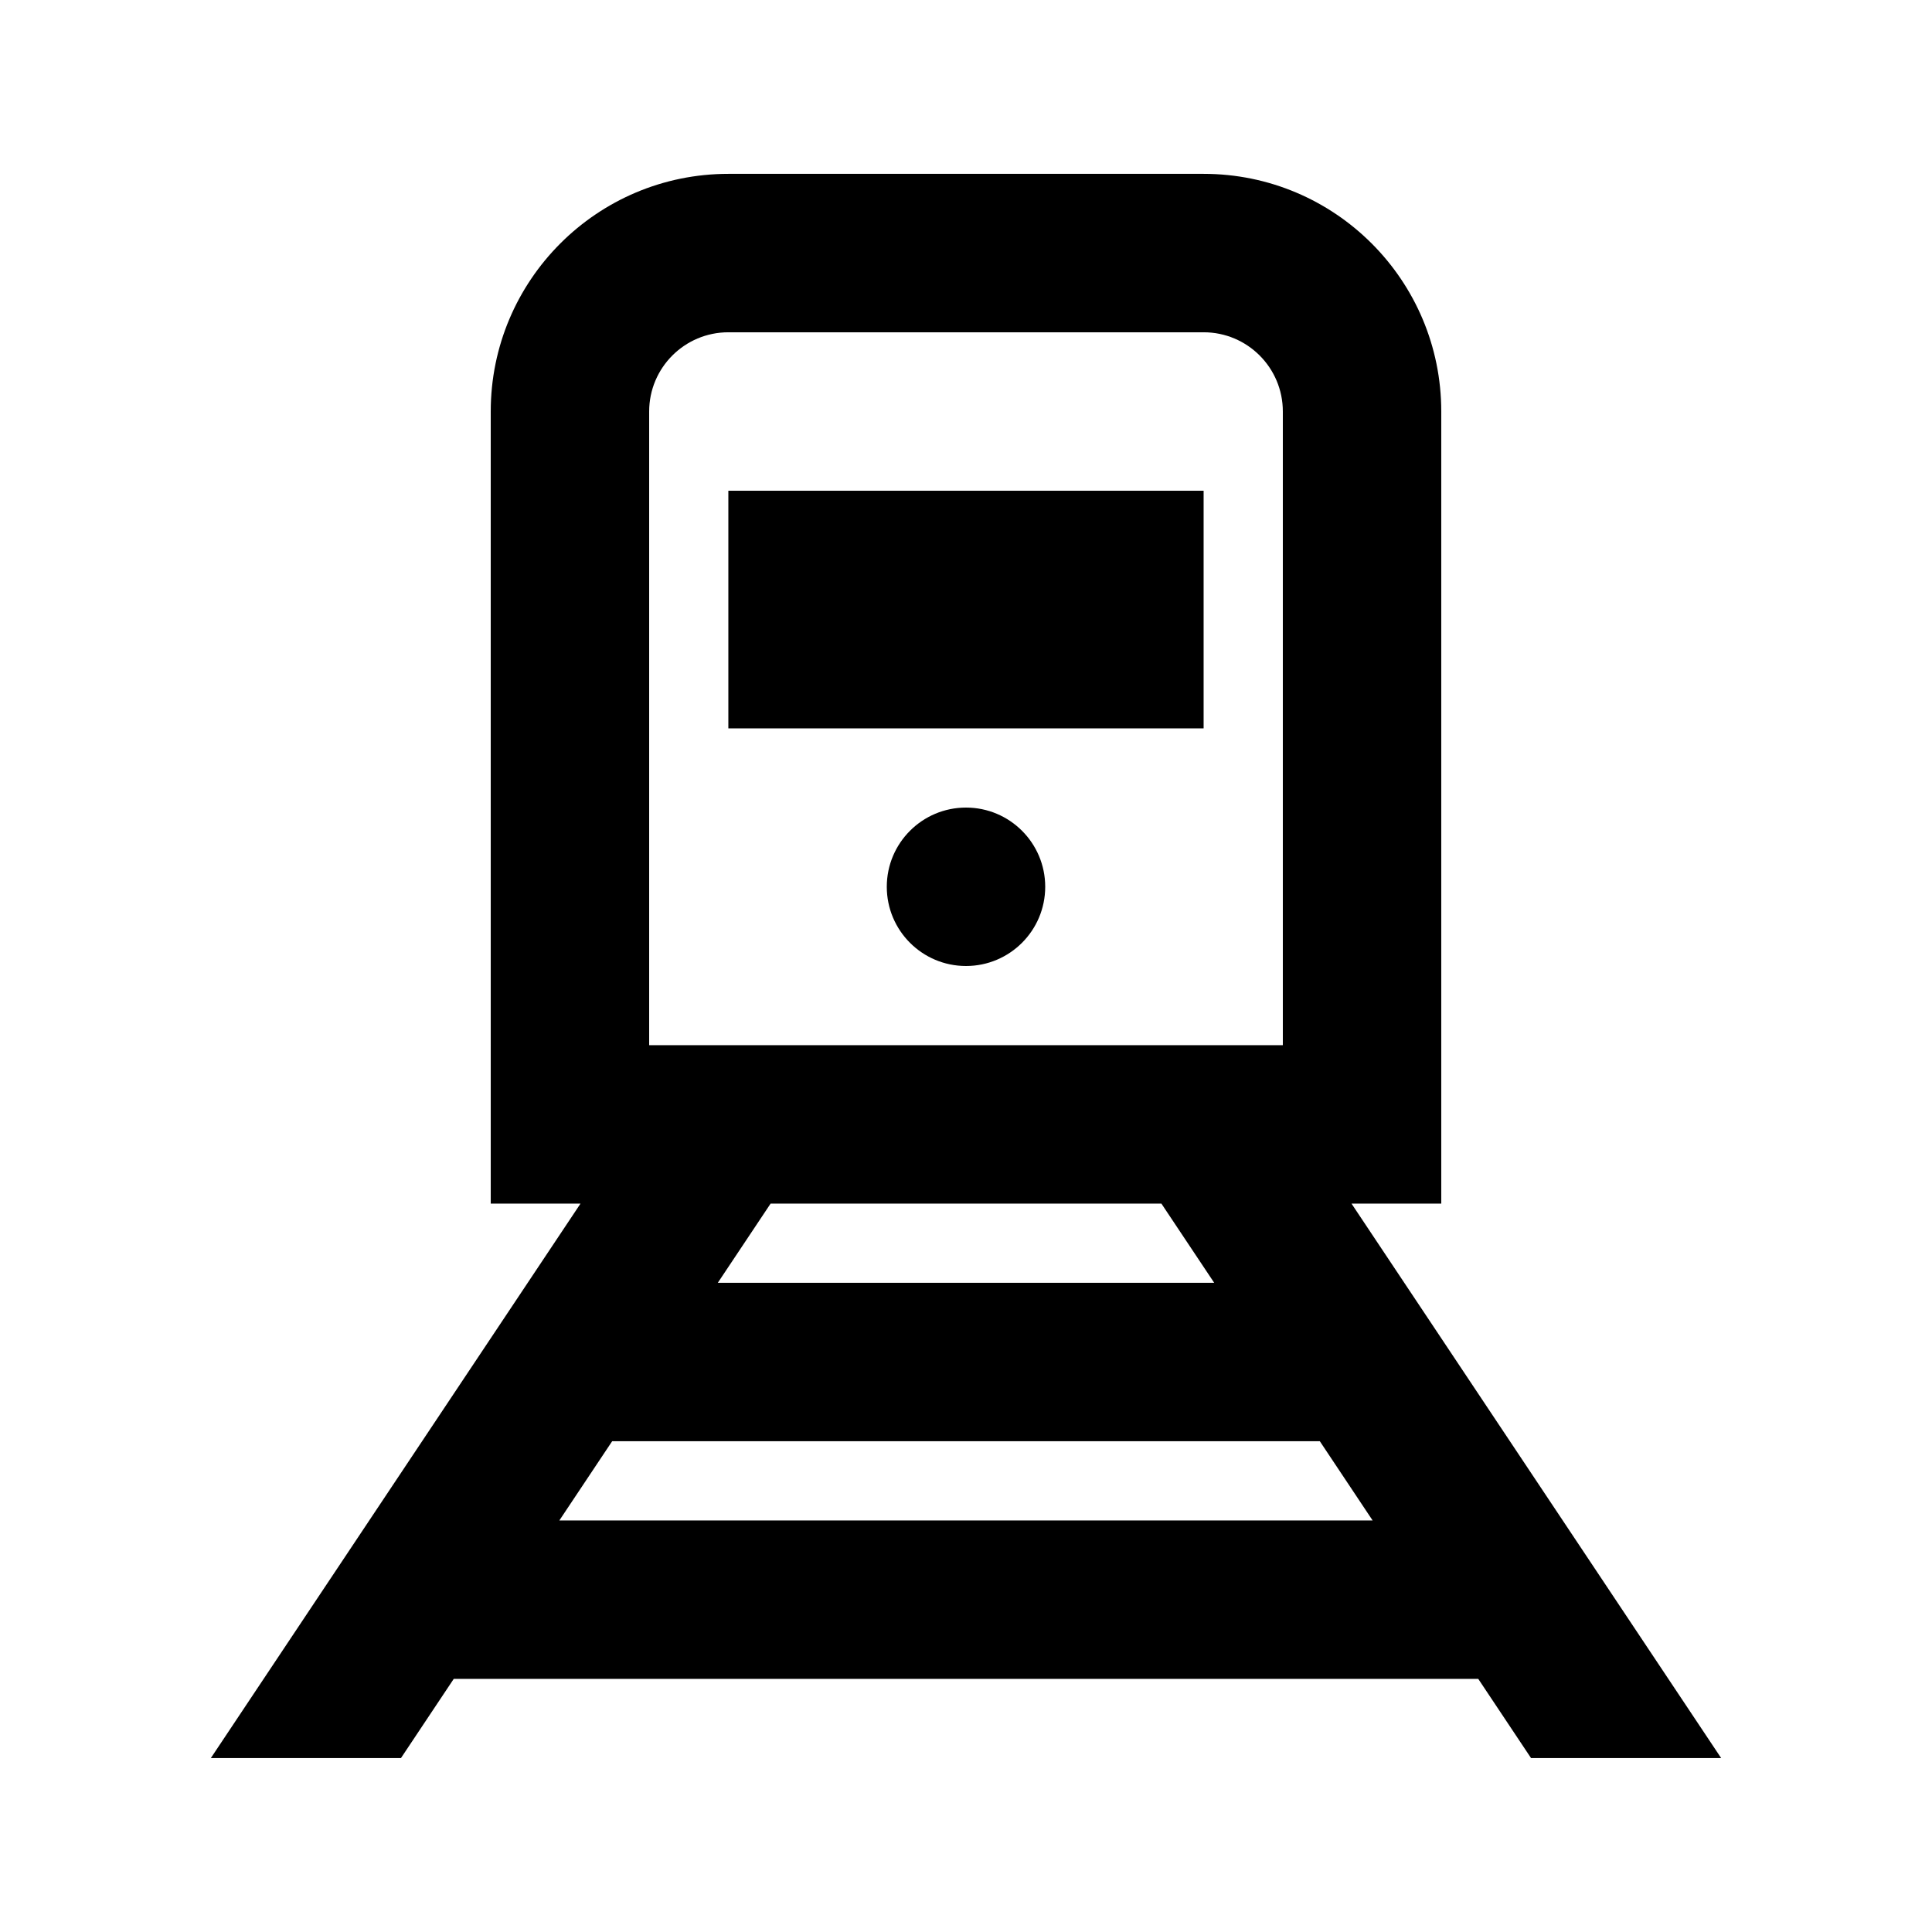
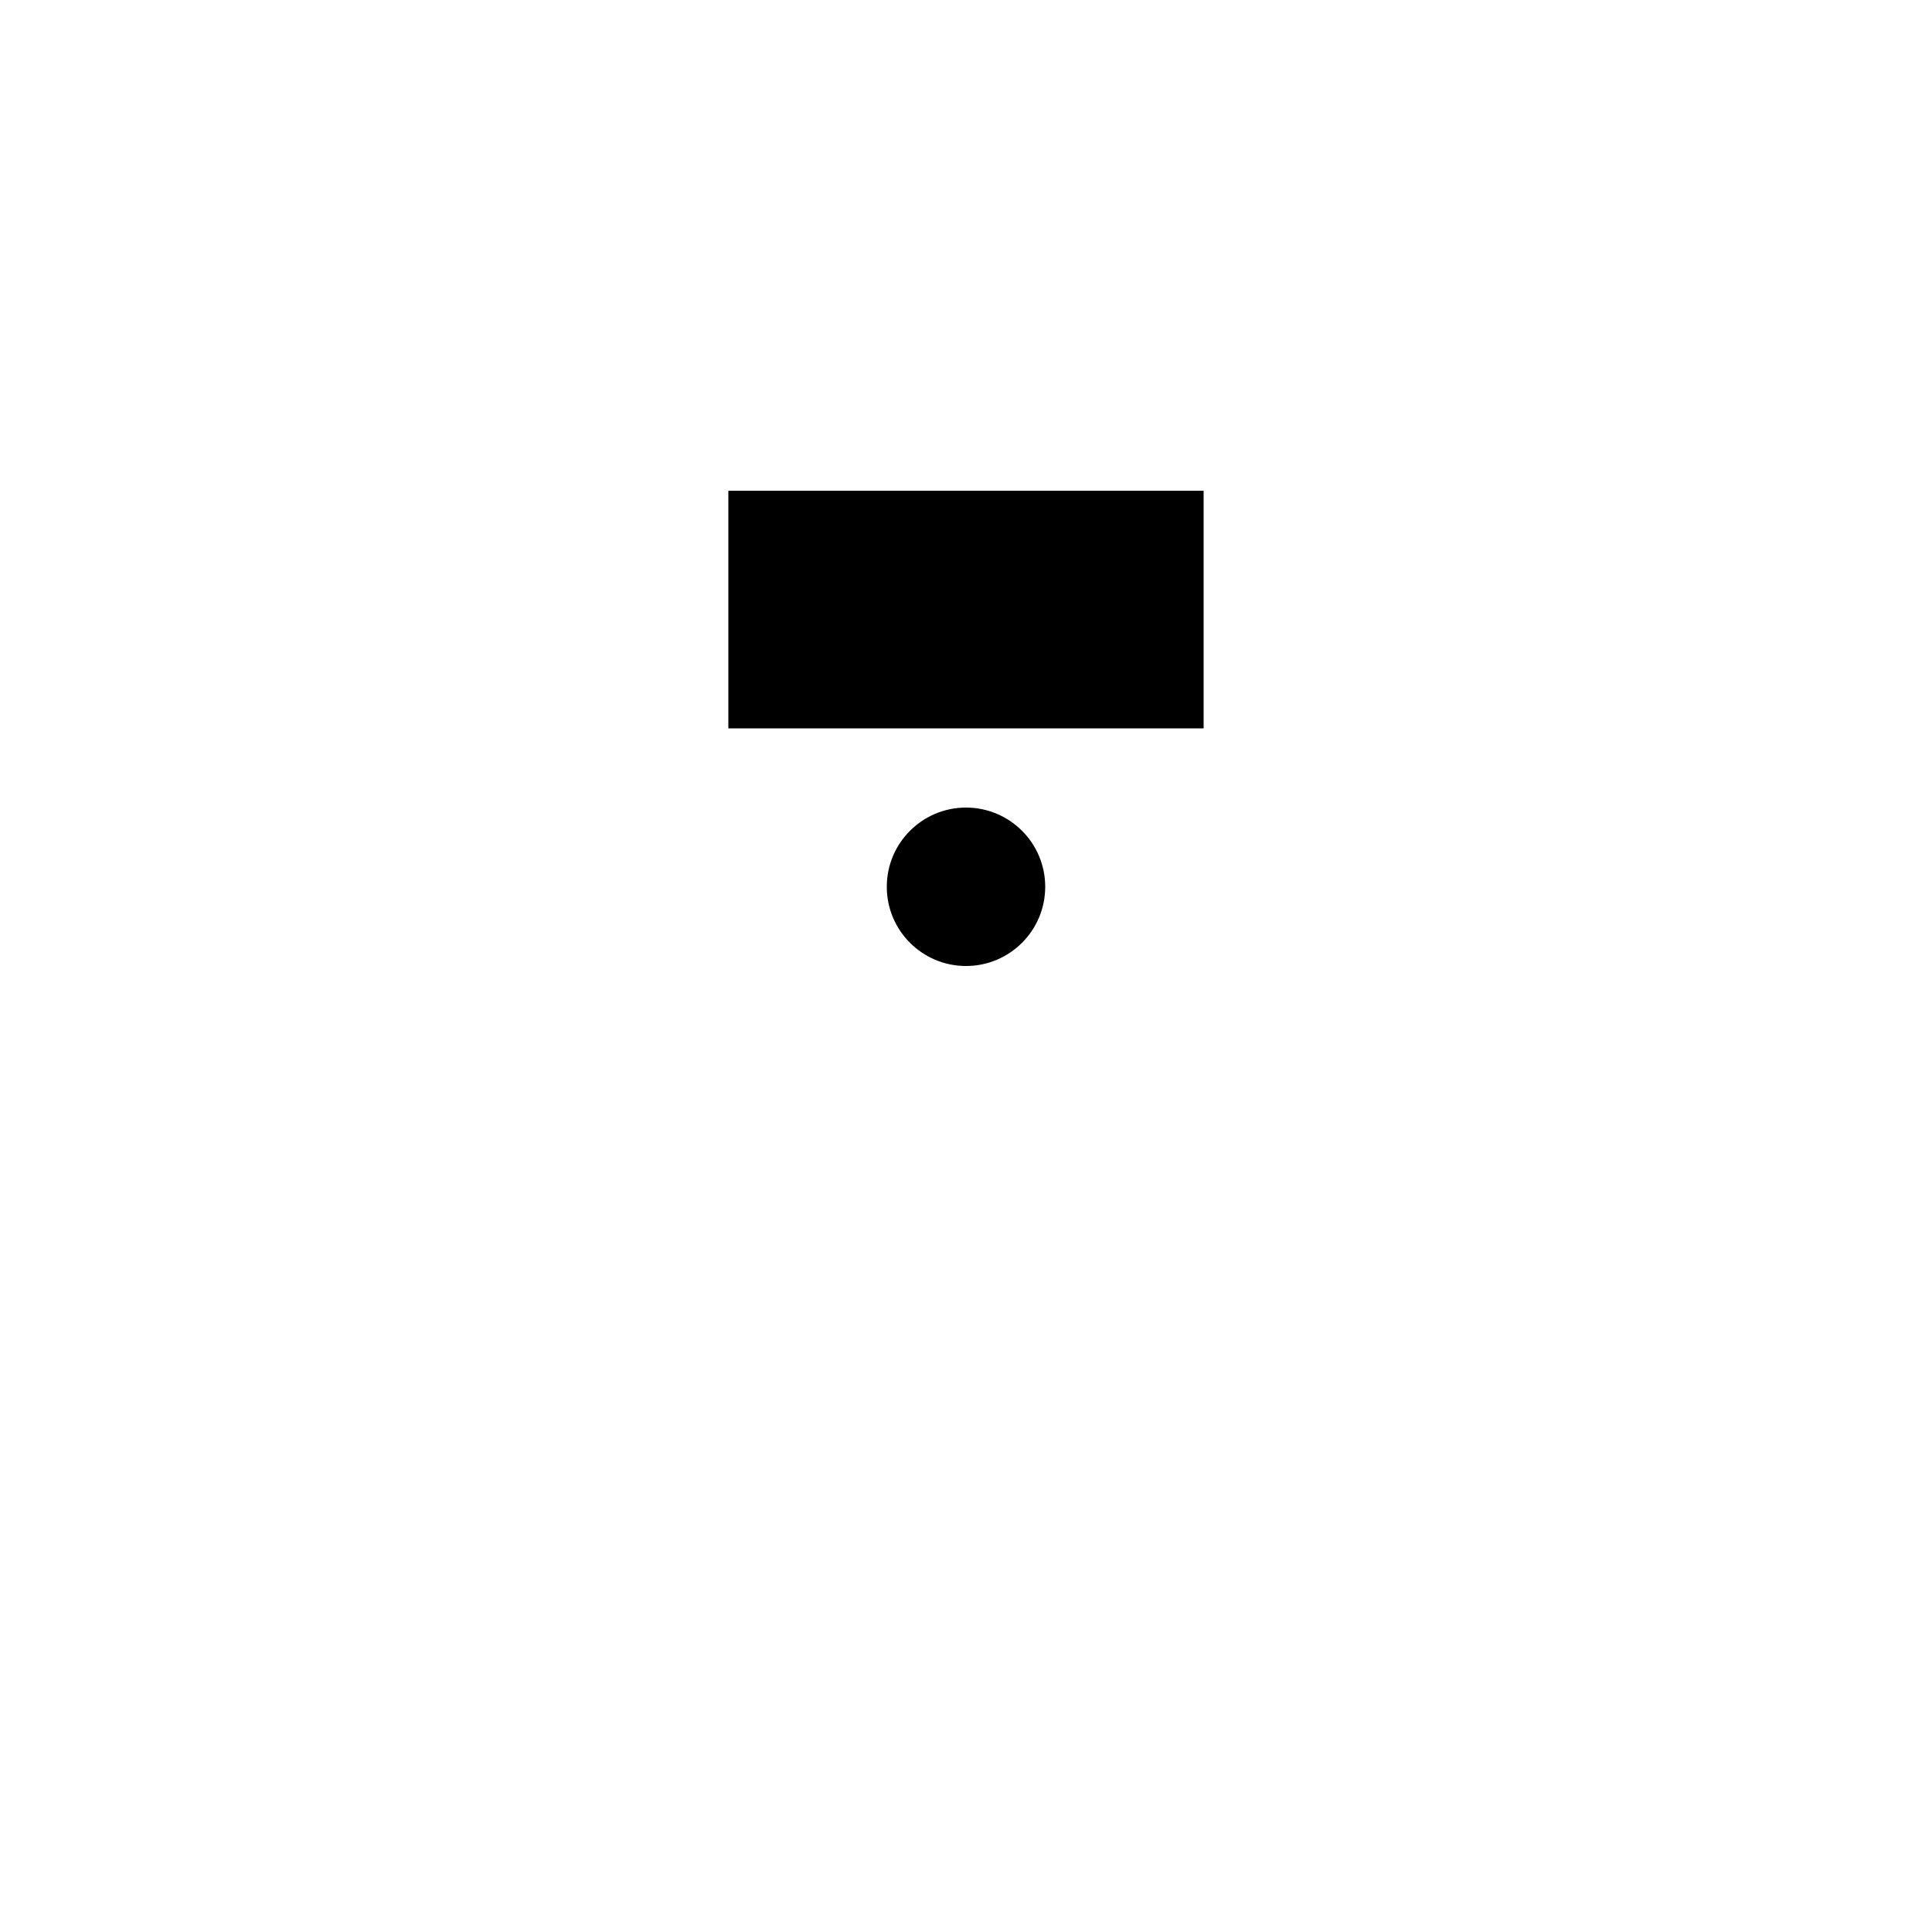
<svg xmlns="http://www.w3.org/2000/svg" fill="#000000" width="800px" height="800px" version="1.1" viewBox="144 144 512 512">
  <g>
    <path d="m400 400c11.594 0 20.992-9.398 20.992-20.992s-9.398-20.992-20.992-20.992-20.992 9.398-20.992 20.992 9.398 20.992 20.992 20.992z" />
    <path d="m337.02 274.05h125.95v62.977h-125.95z" />
-     <path d="m274.05 253.05c0-34.781 28.195-62.977 62.977-62.977h125.95c34.781 0 62.973 28.195 62.973 62.977v209.92h-23.785l97.961 146.94h-50.383l-13.992-20.992h-271.5l-13.992 20.992h-50.383l97.965-146.94h-23.789zm62.977-20.992h125.95c11.594 0 20.988 9.398 20.988 20.992v167.94h-167.93v-167.94c0-11.594 9.398-20.992 20.992-20.992zm11.191 230.91-13.992 20.988h131.55l-13.992-20.988zm145.55 62.973h-187.54l-13.992 20.992h215.52z" fill-rule="evenodd" />
  </g>
</svg>